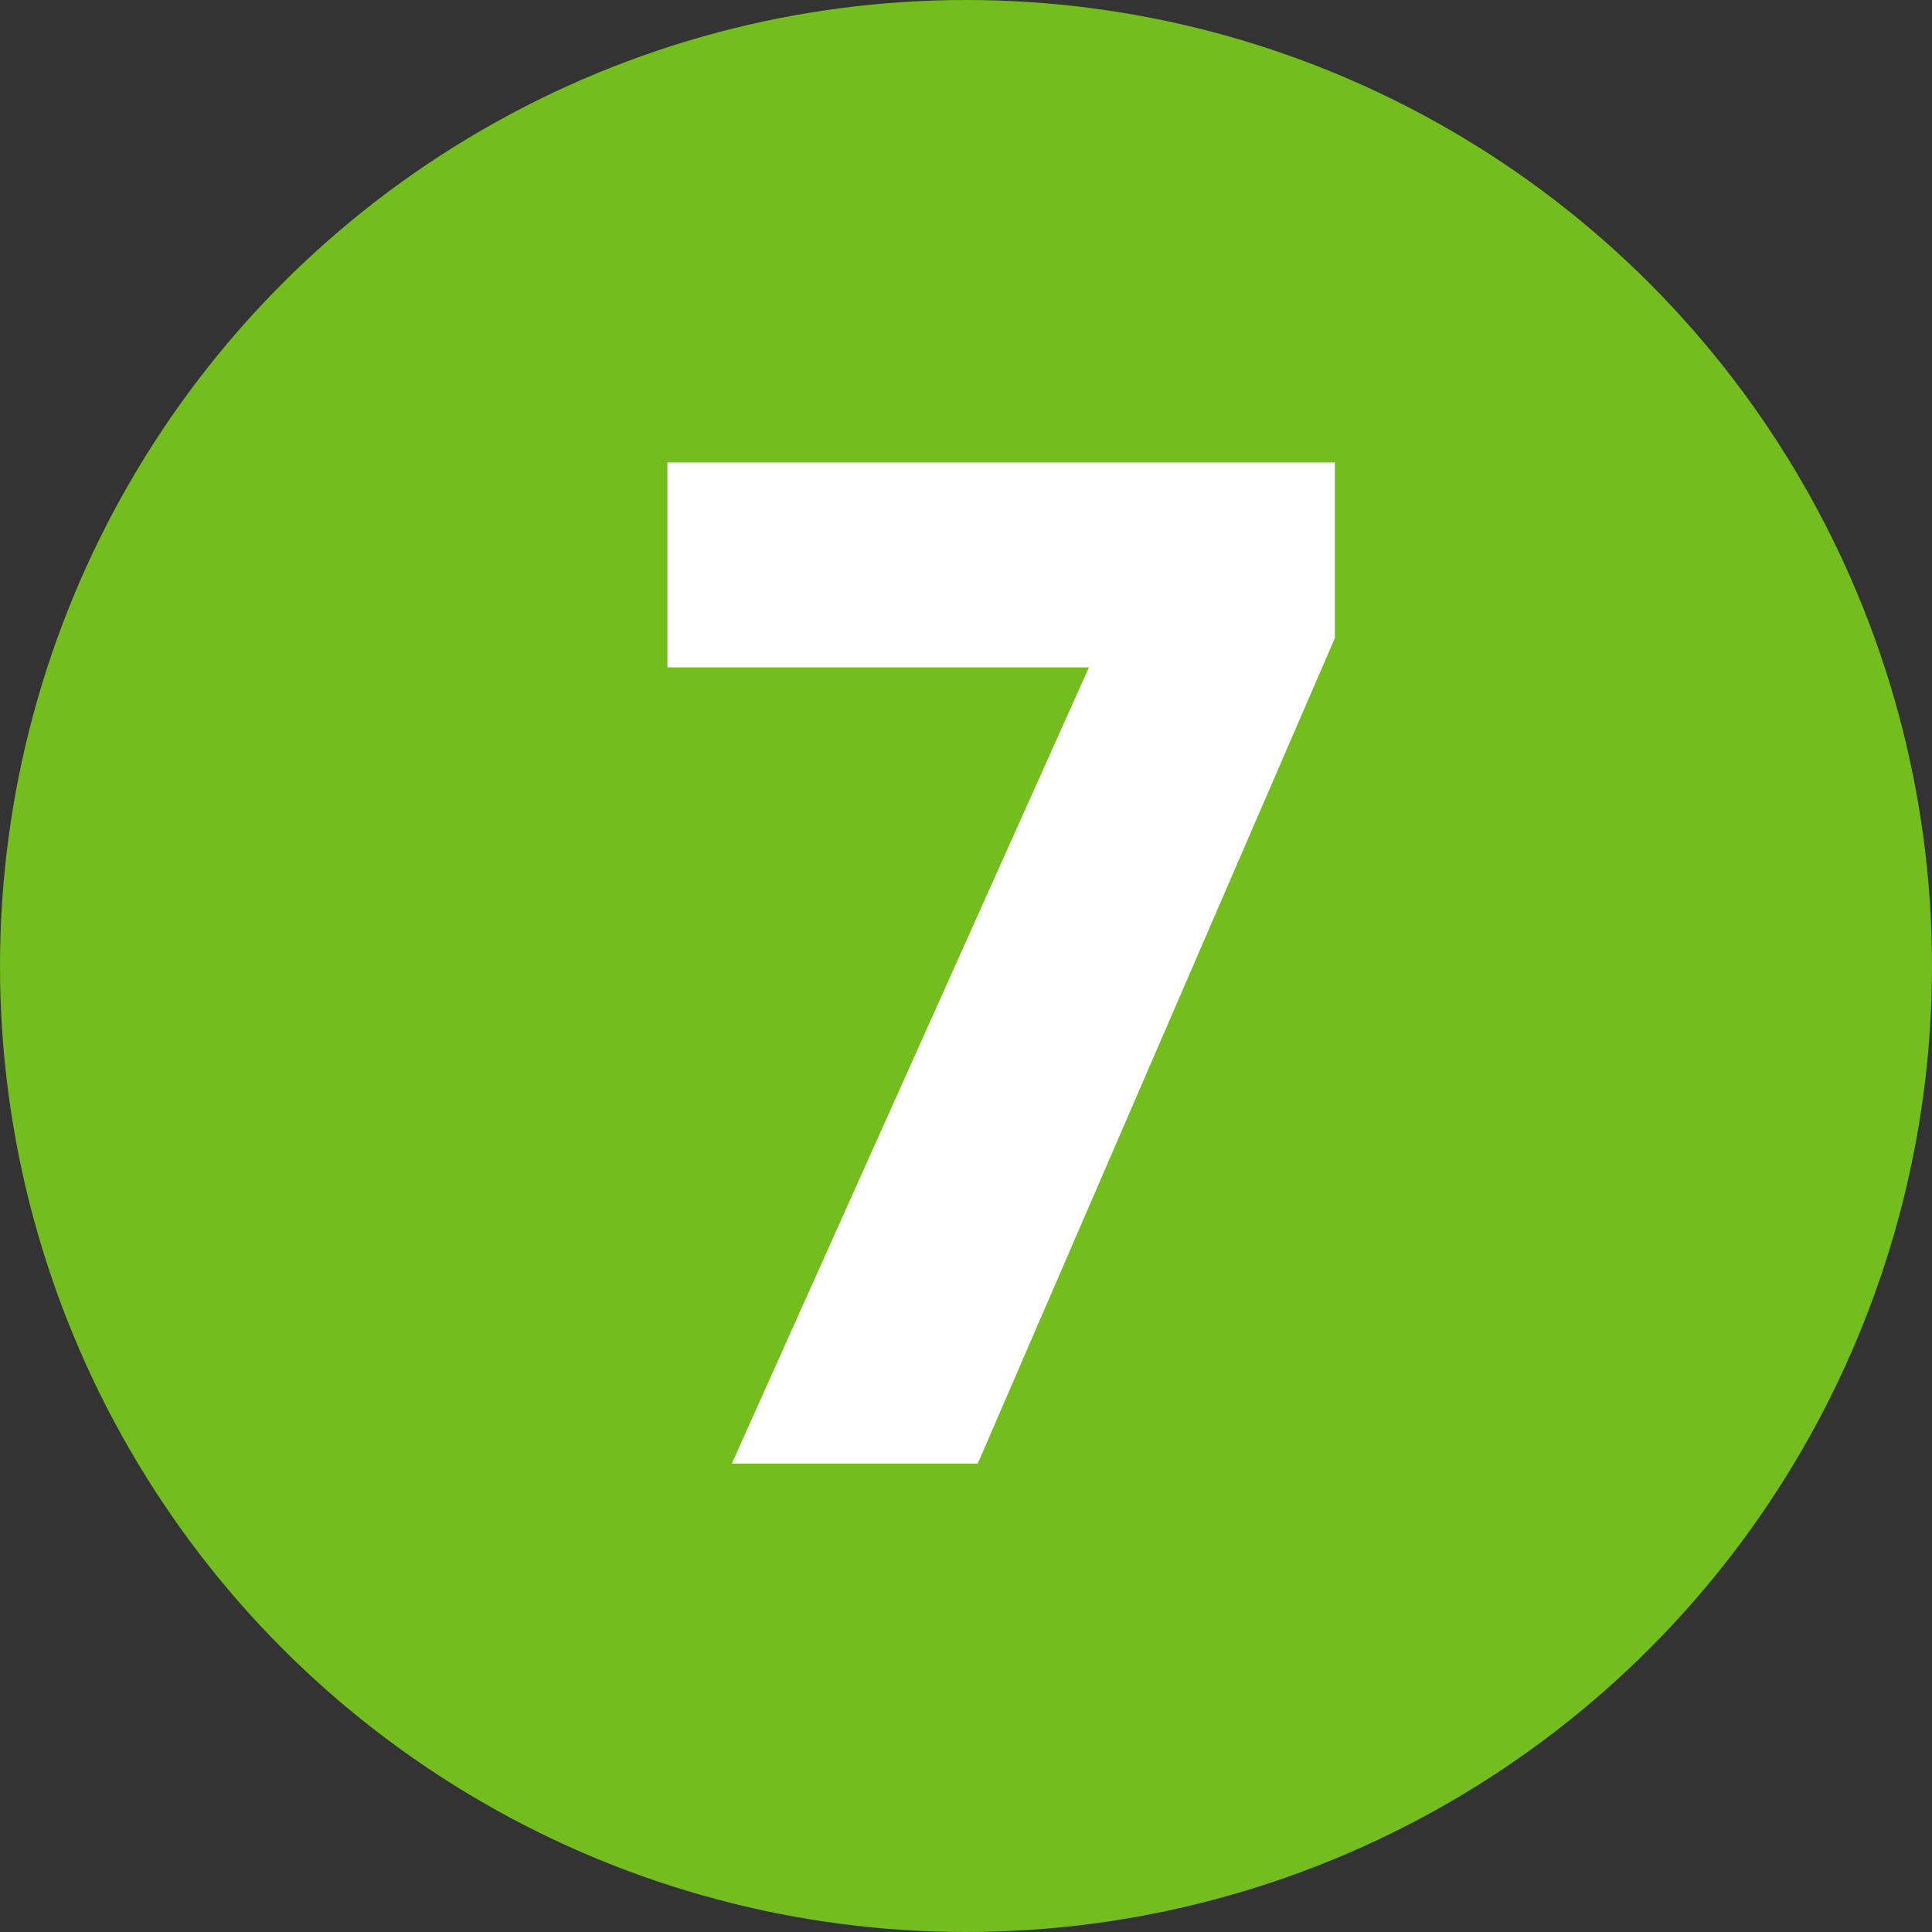
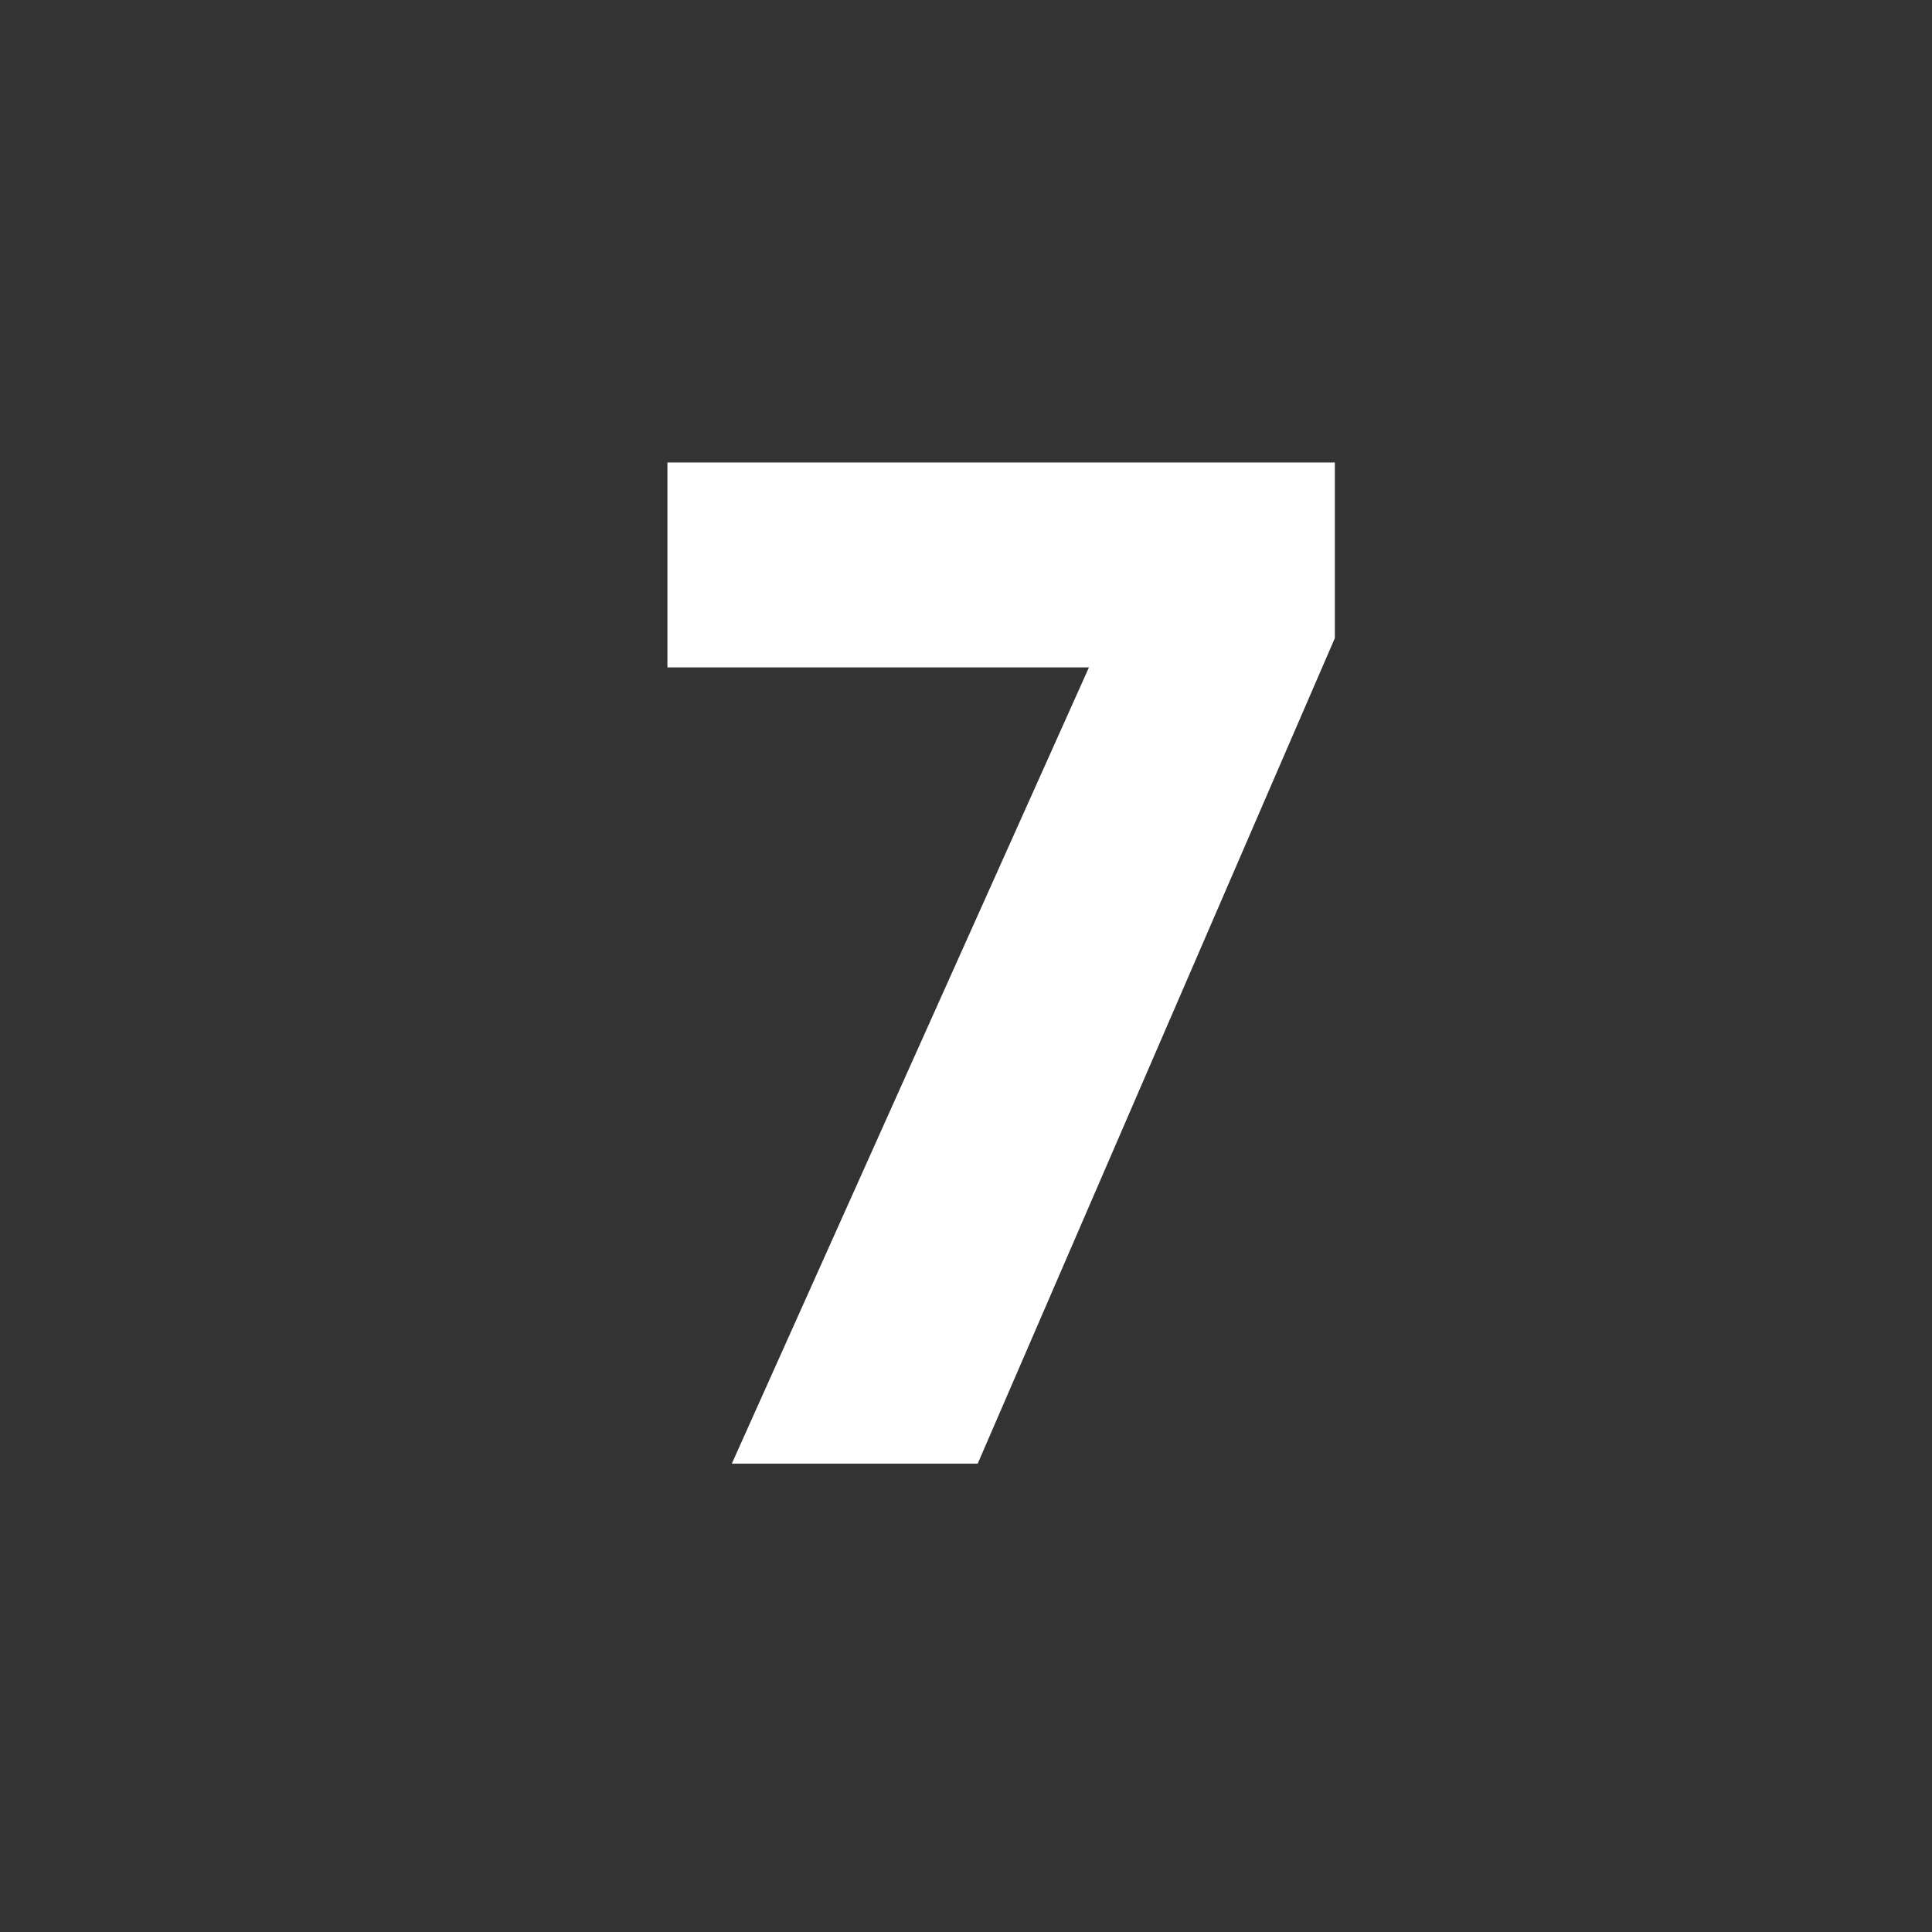
<svg xmlns="http://www.w3.org/2000/svg" version="1.1" id="Warstwa_1" x="0px" y="0px" viewBox="0 0 33 33" style="enable-background:new 0 0 33 33;" xml:space="preserve">
  <rect x="0" y="0" width="33" height="33" fill="#333333" stroke="none" />
  <style type="text/css">
	.st0{fill:#73BE1E;}
	.st1{enable-background:new    ;}
	.st2{fill:#FFFFFF;}
</style>
  <g id="pkt_7" transform="translate(-322)">
-     <circle id="Ellipse_92" class="st0" cx="338.5" cy="16.5" r="16.5" />
    <g class="st1">
      <path class="st2" d="M344.8,10.9L338.7,25h-4.2l6.1-13.6h-7.2V7.9h11.4V10.9z" />
    </g>
  </g>
</svg>